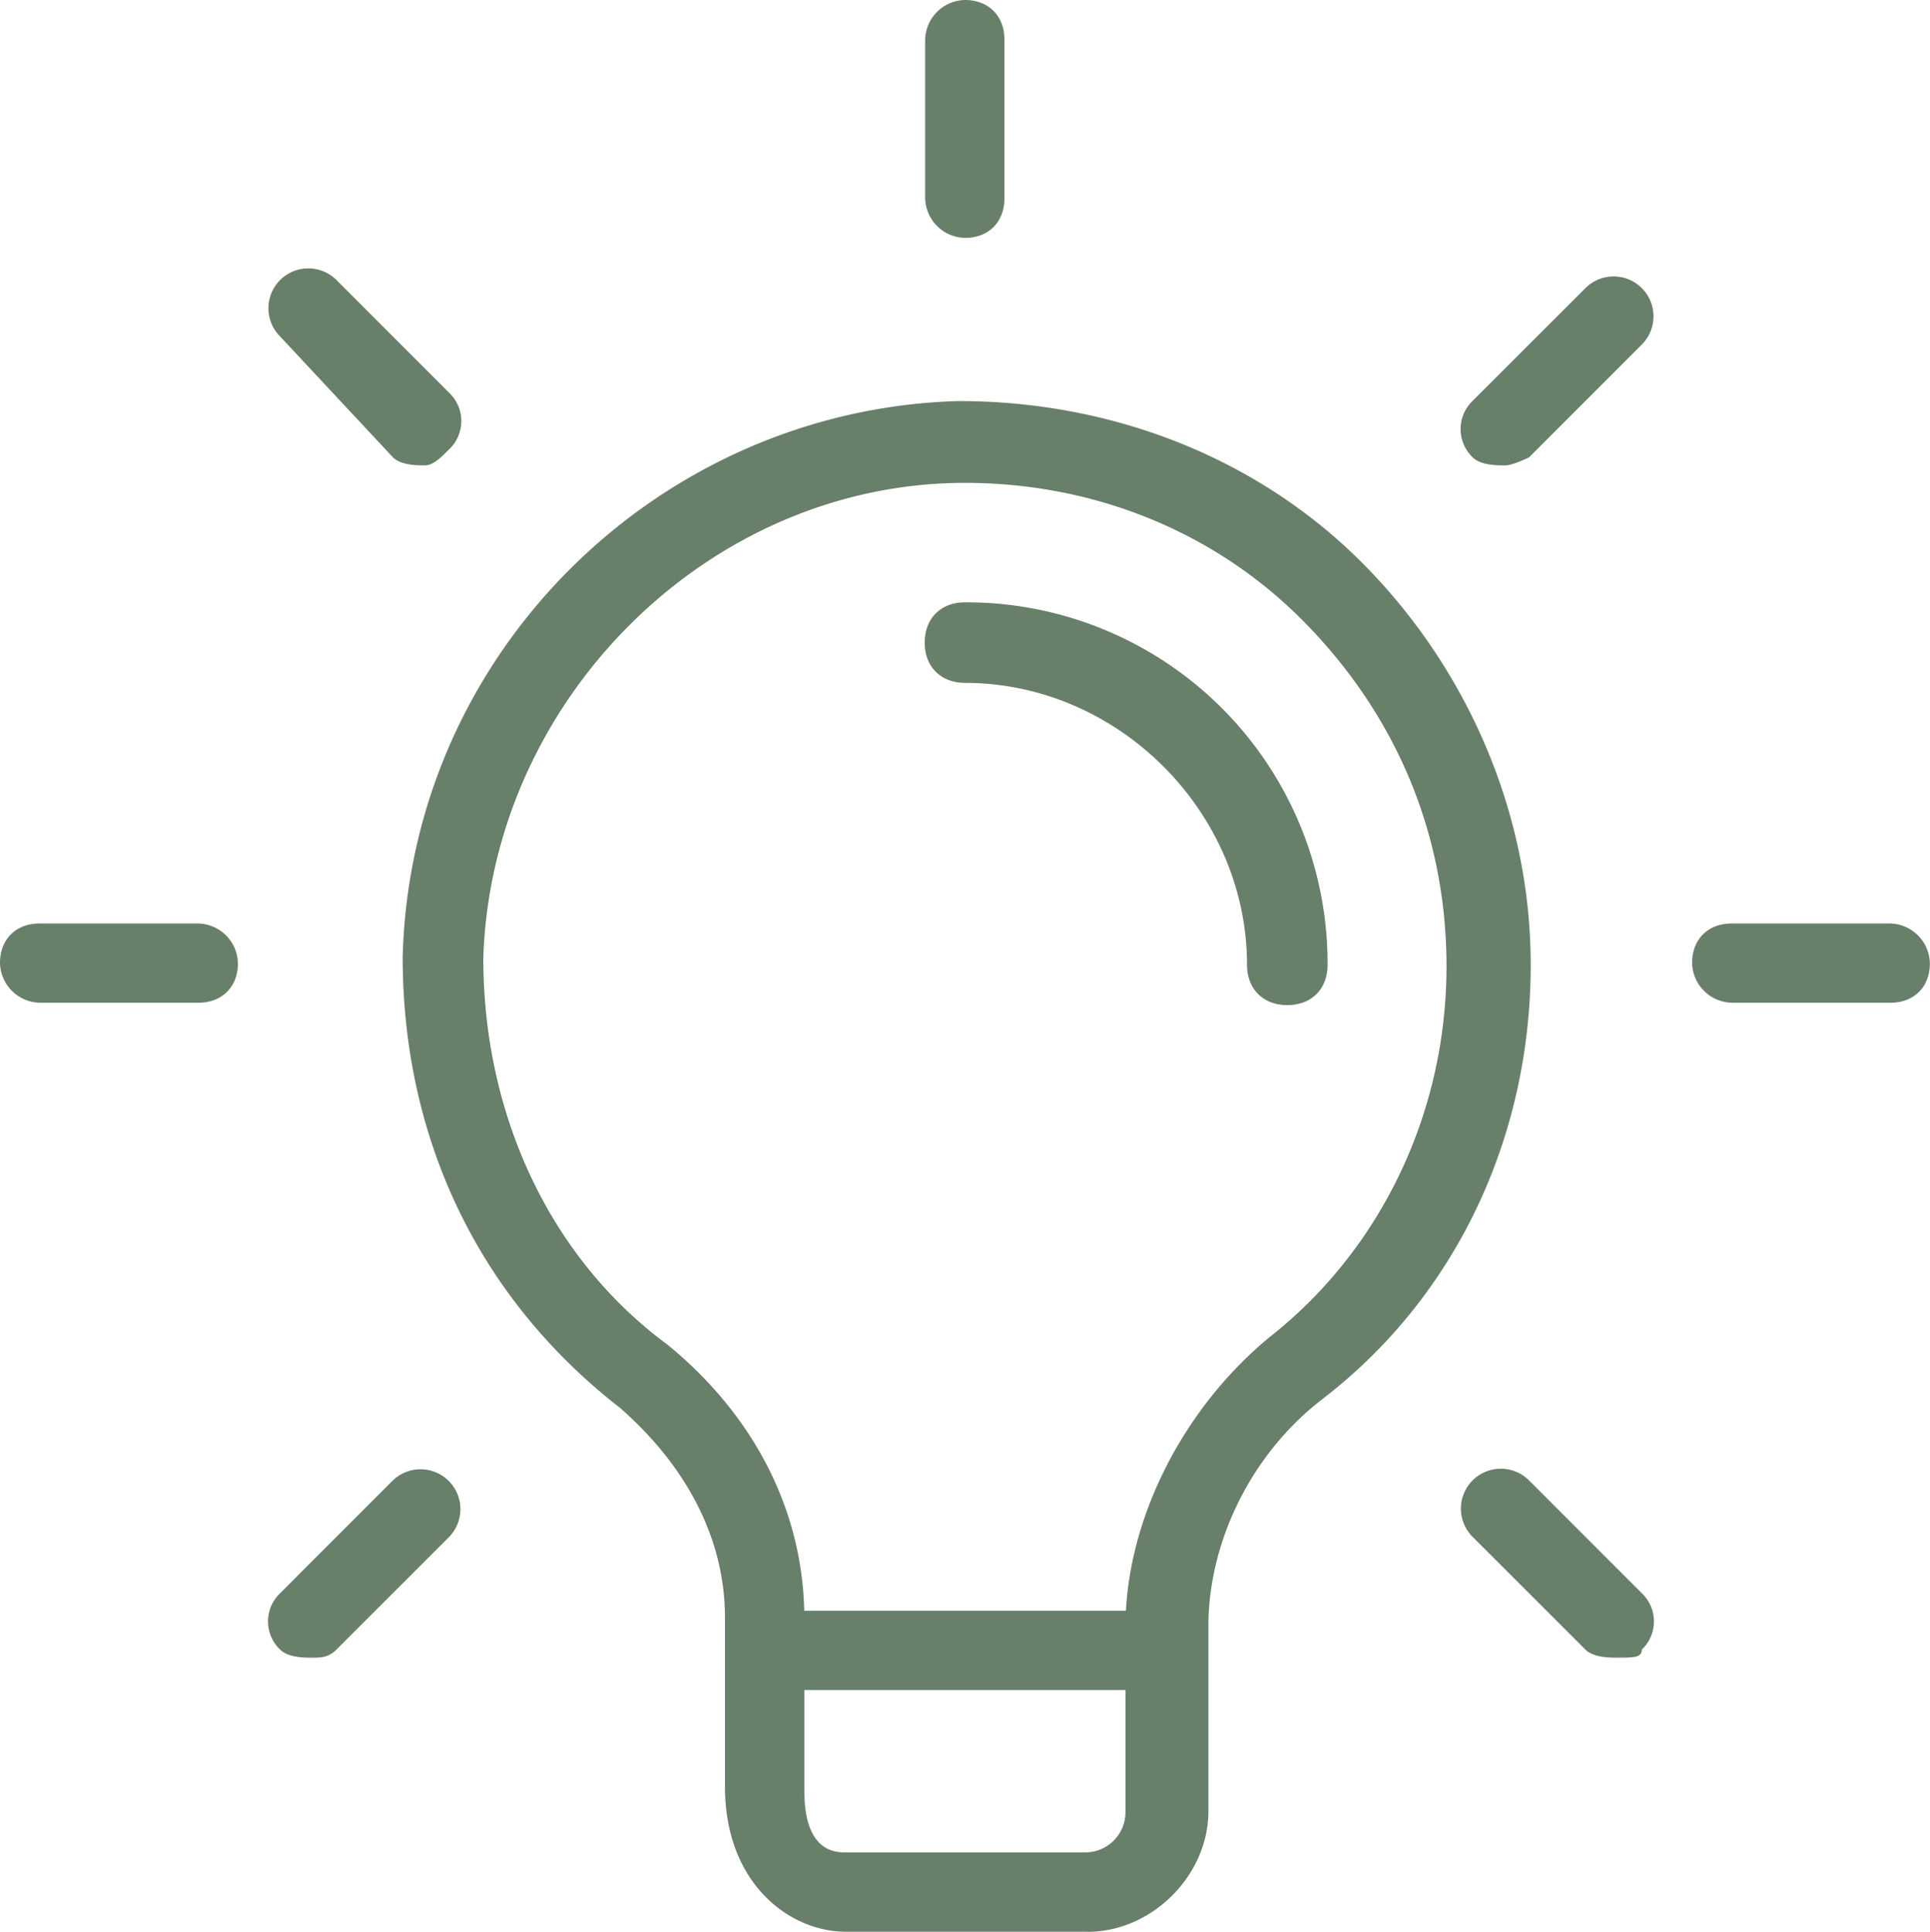
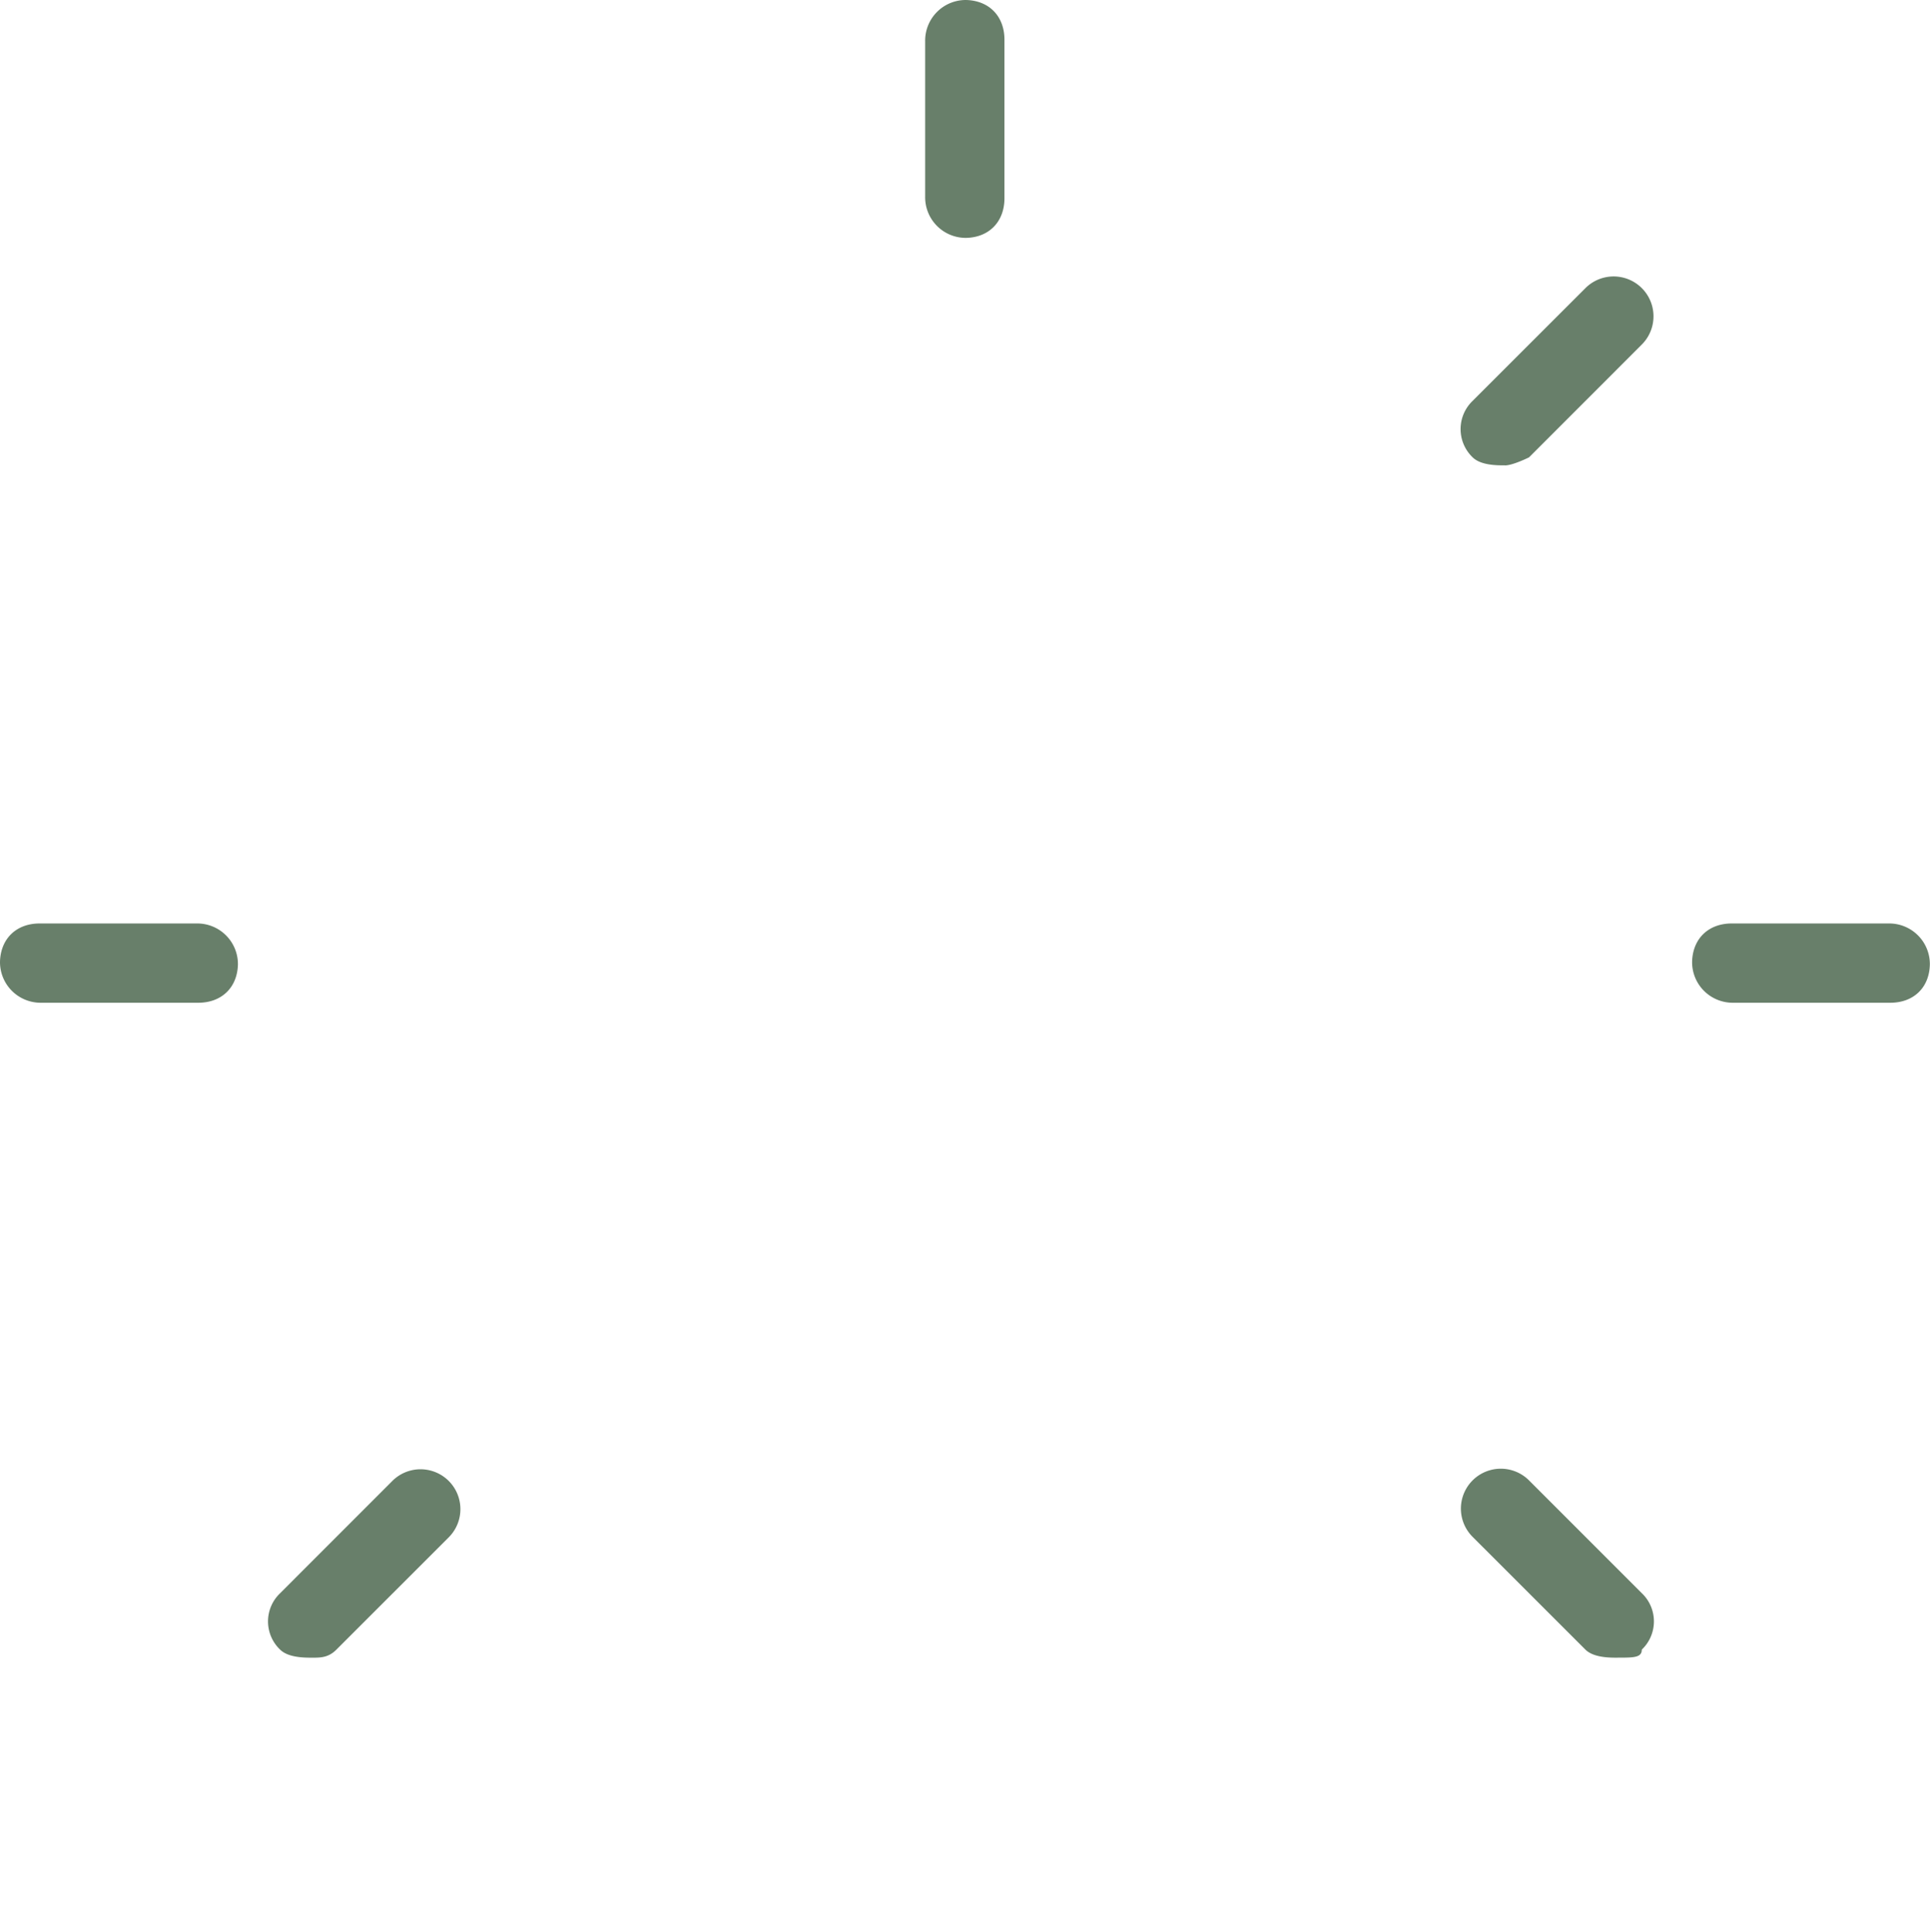
<svg xmlns="http://www.w3.org/2000/svg" id="Layer_1" data-name="Layer 1" viewBox="0 0 641.32 642">
  <defs>
    <style>.cls-1{fill:#687f6a;}</style>
  </defs>
-   <path class="cls-1" d="M412.11,672H331.79c-18.74,0-40.16-16.06-40.16-48.19V567.58c0-26.77-13.39-50.87-34.8-69.61-48.2-37.49-72.29-91-72.29-149.94C187.21,246.29,270.21,166,369.28,163.29c50.87,0,99.06,18.74,133.87,53.55s56.22,83,56.22,133.87c0,56.23-24.09,109.77-69.61,144.58-24.1,18.74-37.48,48.19-37.48,75v61.58c0,21.42-18.75,40.16-40.17,40.16ZM371.33,190.48c-85.35,0-157.35,72.29-160,158,0,50.87,21.33,99.07,61.34,128.52C302,501.06,318,533.19,318,568v56.23c0,5.35,0,21.41,13.33,21.41h80a13.39,13.39,0,0,0,13.39-13.38V570.68c0-34.81,18.66-72.29,48-96.39,37.34-29.45,58.67-75,58.67-123.16,0-42.84-16-83-48-115.13-29.34-29.45-69.34-45.52-112-45.52Z" transform="translate(-50.73 -30)" />
-   <path class="cls-1" d="M437.28,591.68H306a13.5,13.5,0,0,1-13.62-13.62c.19-7.66,5.41-12.74,13.17-12.74H436.82a13.51,13.51,0,0,1,13.63,13.62C450.26,586.6,445,591.68,437.28,591.68Z" transform="translate(-50.73 -30)" />
  <path class="cls-1" d="M358.15,95.44V43.63A13.5,13.5,0,0,1,371.77,30c7.66.2,12.73,5.42,12.73,13.18V95.89c0,7.76-5.07,13-12.73,13.17A13.5,13.5,0,0,1,358.15,95.44Z" transform="translate(-50.73 -30)" />
  <path class="cls-1" d="M550.77,184.66c-2.67,0-8,0-10.71-2.68a13,13,0,0,1,0-18.74l37.49-37.48a13.25,13.25,0,1,1,18.74,18.74L558.81,182s-5.36,2.68-8,2.68Z" transform="translate(-50.73 -30)" />
  <path class="cls-1" d="M678.87,363.26H626.62A13.5,13.5,0,0,1,613,349.64c.19-7.66,5.41-12.73,13.17-12.73h52.26A13.5,13.5,0,0,1,692,350.53C691.85,358.19,686.63,363.26,678.87,363.26Z" transform="translate(-50.73 -30)" />
  <path class="cls-1" d="M588.26,580.92c-2.68,0-8,0-10.71-2.68l-37.49-37.48A13.26,13.26,0,0,1,558.81,522l37.48,37.49a12.93,12.93,0,0,1,0,18.74c0,2.68-2.68,2.68-8,2.68Z" transform="translate(-50.73 -30)" />
  <path class="cls-1" d="M154.52,580.92c-2.68,0-8,0-10.71-2.68a12.93,12.93,0,0,1,0-18.74L181.29,522A13.25,13.25,0,0,1,200,540.76l-37.48,37.48C159.87,580.92,157.2,580.92,154.52,580.92Z" transform="translate(-50.73 -30)" />
  <path class="cls-1" d="M116.62,363.26H64.36a13.51,13.51,0,0,1-13.63-13.62c.2-7.66,5.42-12.73,13.17-12.73h52.26a13.51,13.51,0,0,1,13.63,13.62C129.6,358.19,124.37,363.26,116.62,363.26Z" transform="translate(-50.73 -30)" />
-   <path class="cls-1" d="M192,184.66c-2.68,0-8,0-10.71-2.68l-37.48-40.16a13.25,13.25,0,1,1,18.74-18.74L200,160.56a12.94,12.94,0,0,1,0,18.75c-2.67,2.67-5.35,5.35-8,5.35Z" transform="translate(-50.73 -30)" />
-   <path class="cls-1" d="M478.48,364.05c-8,0-13.38-5.36-13.38-13.39,0-50.87-42.84-93.71-93.71-93.71-8,0-13.39-5.35-13.39-13.39s5.36-13.38,13.39-13.38A120,120,0,0,1,491.87,350.66C491.87,358.69,486.52,364.05,478.48,364.05Z" transform="translate(-50.73 -30)" />
</svg>